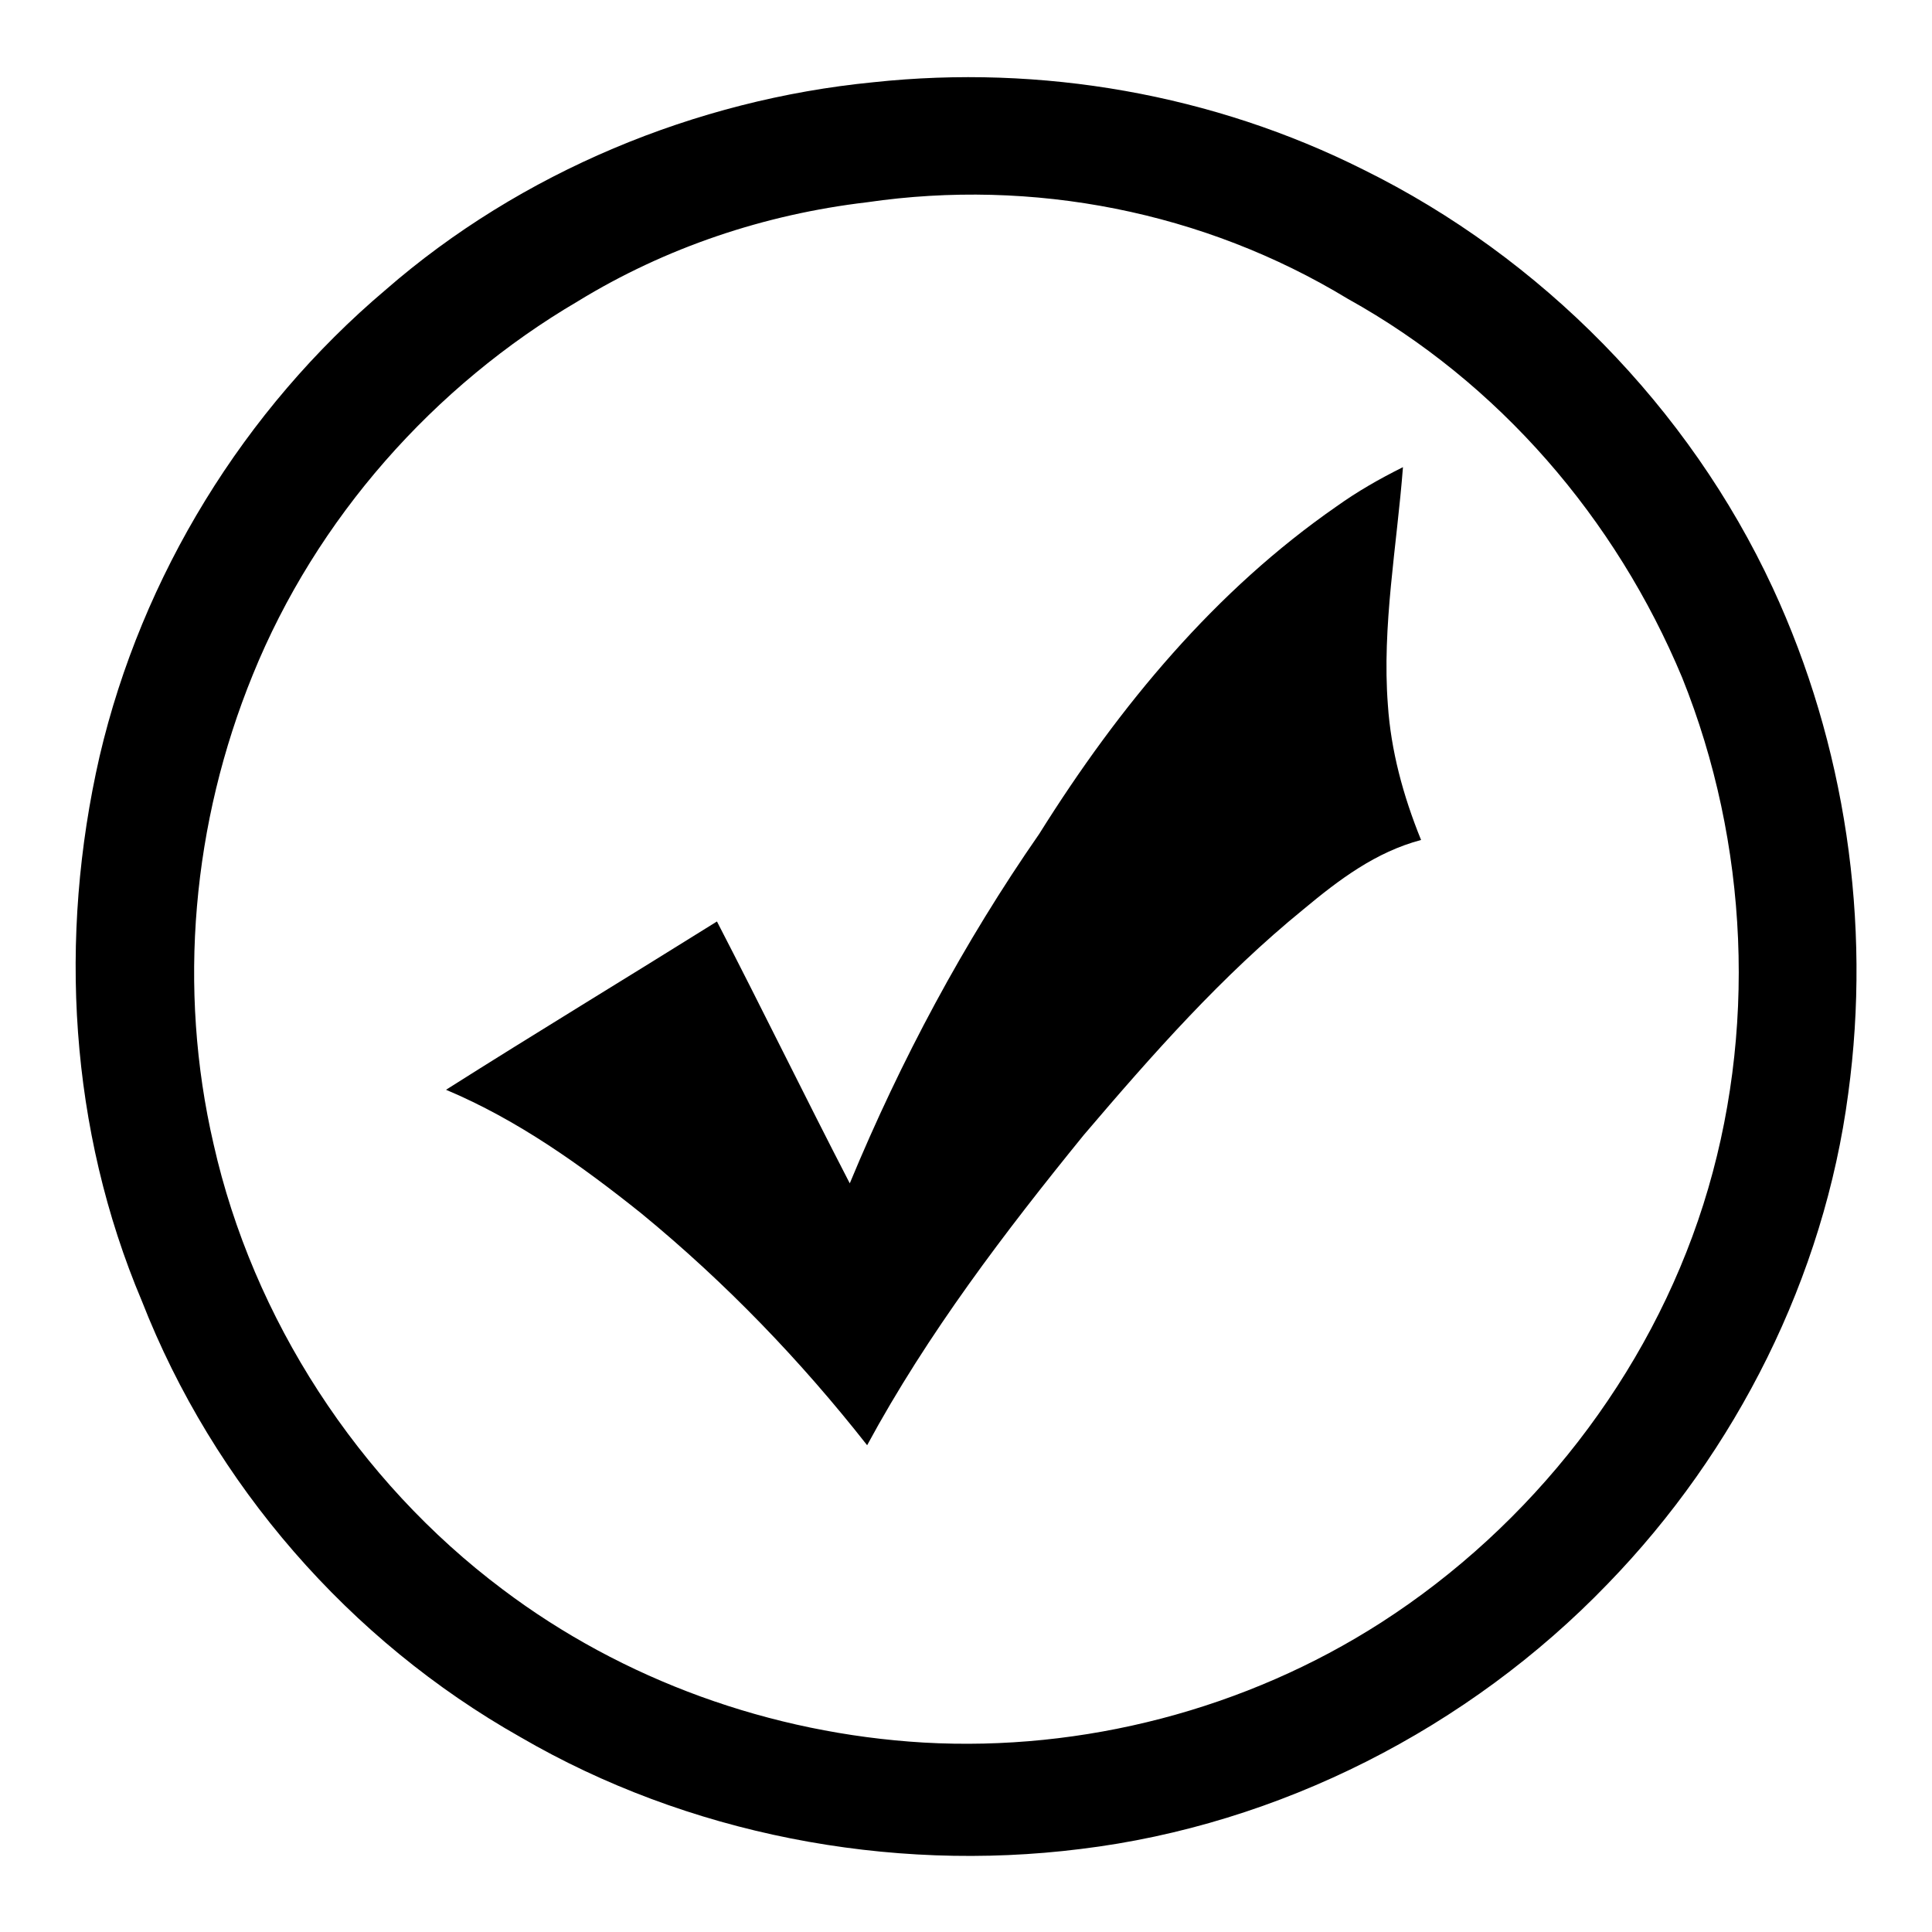
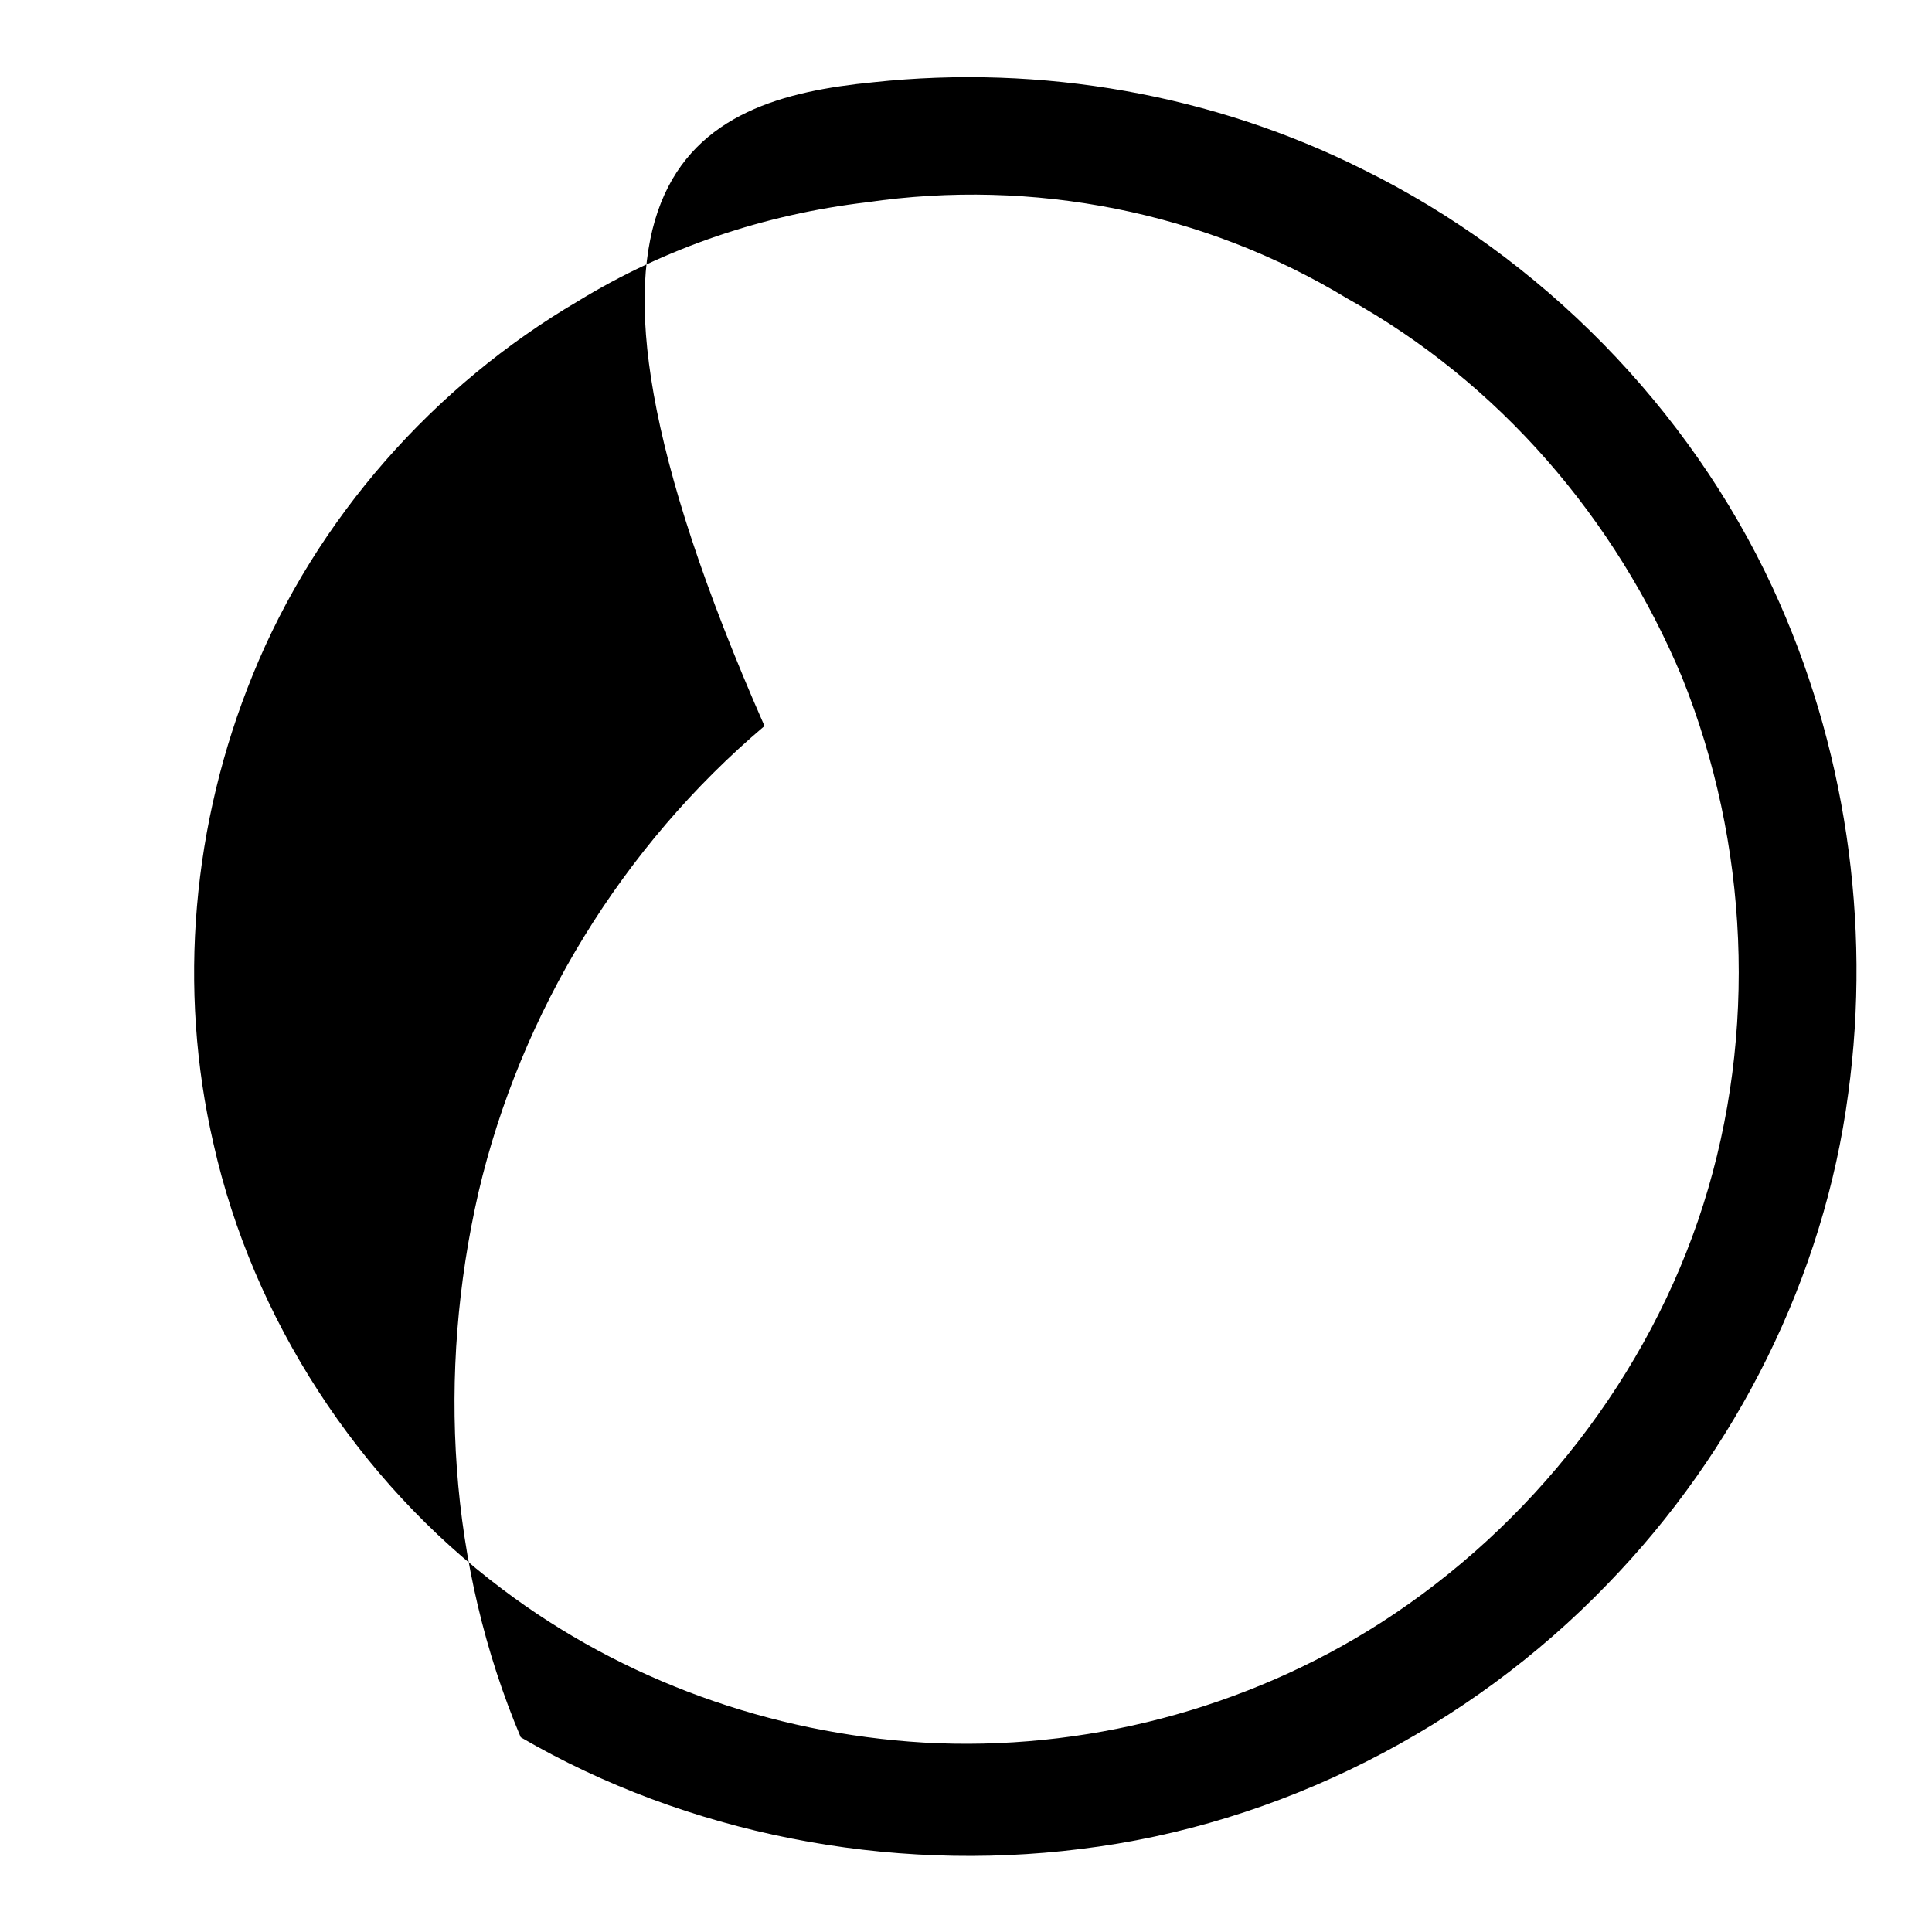
<svg xmlns="http://www.w3.org/2000/svg" version="1.1" x="0px" y="0px" viewBox="0 0 256 256" enable-background="new 0 0 256 256" xml:space="preserve">
  <g>
    <g>
-       <path fill="#000000" d="M115.7,10.9c22.3-2.4,45.1,1.6,65,11.6c23.5,11.6,43.1,31.5,54.2,55.4c9.6,20.7,13.1,44.3,10,67c-3.2,24.3-14.8,47.4-31.9,65c-18.4,19.1-43.5,31.9-69.8,35.1c-25.5,3.2-52.2-2-74.2-14.8c-22.7-12.8-40.7-33.5-50.2-57.8c-9.6-22.7-11.1-48.2-5.6-72.2c5.6-23.9,19.1-45.9,37.9-61.8C69,22.8,92.2,13.2,115.7,10.9 M114.9,26.8c-13.6,1.6-26.7,6-38.3,13.1C57.5,51.1,41.9,68.7,33.5,89.4c-8,19.6-10,41.5-5.2,62.2c5.2,23.1,19.1,44.6,38.3,59c15.9,12,35.5,19.1,55.8,20.3c21.1,1.2,42.7-4.4,60.6-15.9c19.9-12.8,35.5-32.7,42.7-55.4c7.2-22.7,6-47.9-2.8-69.8c-8.8-21.1-24.3-39.1-44.3-50.2C159.5,28,136.8,23.6,114.9,26.8z" />
-       <path fill="#000000" d="M177.1,67.1c2.8-2,5.6-3.6,8.8-5.2c-0.8,10.4-2.8,21.1-2,31.5c0.4,6,2,12,4.4,17.9c-6,1.6-10.8,5.2-15.6,9.2c-10.8,8.8-19.9,19.1-29.1,29.9c-10.4,12.8-20.7,26.3-28.7,41.1c-8.8-11.2-18.7-21.5-29.9-30.7c-8-6.4-16.4-12.4-25.9-16.4c12-7.6,23.9-14.8,35.9-22.3c6,11.6,11.6,23.1,17.6,34.7c6.8-16.4,15.1-31.9,25.1-46.3C148.4,93.4,161.1,78.2,177.1,67.1z" />
+       <path fill="#000000" d="M115.7,10.9c22.3-2.4,45.1,1.6,65,11.6c23.5,11.6,43.1,31.5,54.2,55.4c9.6,20.7,13.1,44.3,10,67c-3.2,24.3-14.8,47.4-31.9,65c-18.4,19.1-43.5,31.9-69.8,35.1c-25.5,3.2-52.2-2-74.2-14.8c-9.6-22.7-11.1-48.2-5.6-72.2c5.6-23.9,19.1-45.9,37.9-61.8C69,22.8,92.2,13.2,115.7,10.9 M114.9,26.8c-13.6,1.6-26.7,6-38.3,13.1C57.5,51.1,41.9,68.7,33.5,89.4c-8,19.6-10,41.5-5.2,62.2c5.2,23.1,19.1,44.6,38.3,59c15.9,12,35.5,19.1,55.8,20.3c21.1,1.2,42.7-4.4,60.6-15.9c19.9-12.8,35.5-32.7,42.7-55.4c7.2-22.7,6-47.9-2.8-69.8c-8.8-21.1-24.3-39.1-44.3-50.2C159.5,28,136.8,23.6,114.9,26.8z" />
    </g>
  </g>
</svg>